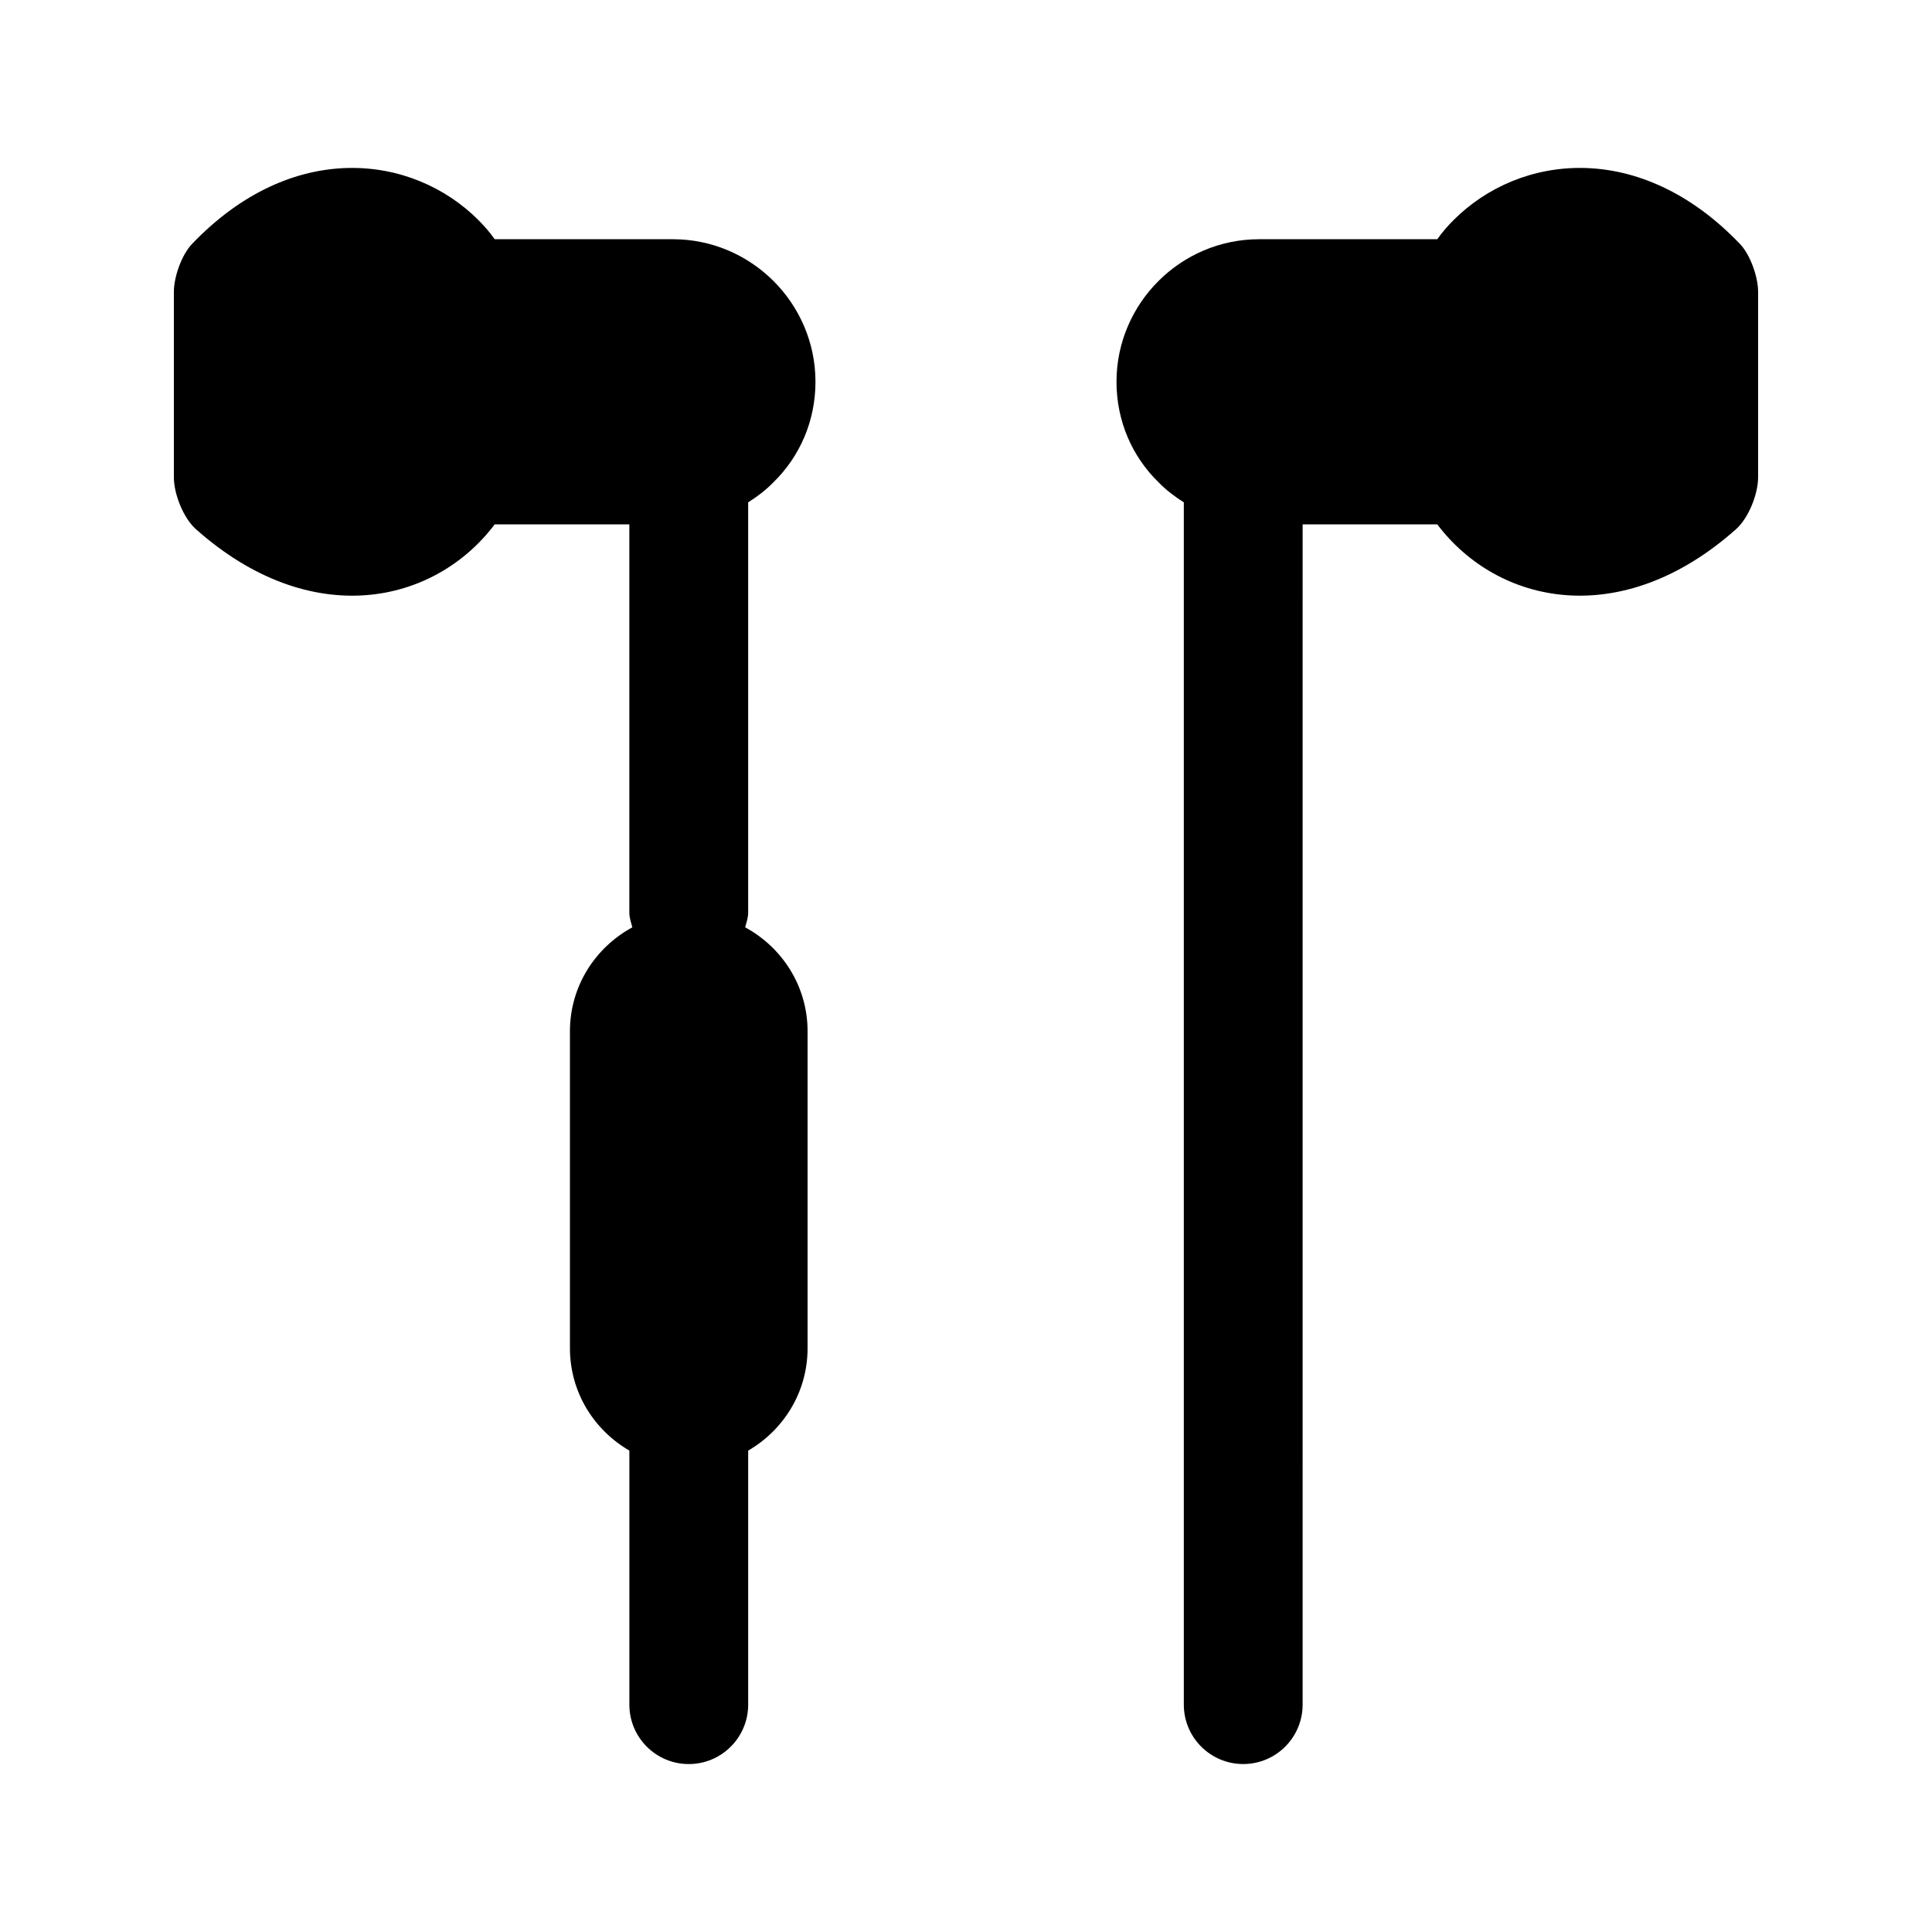
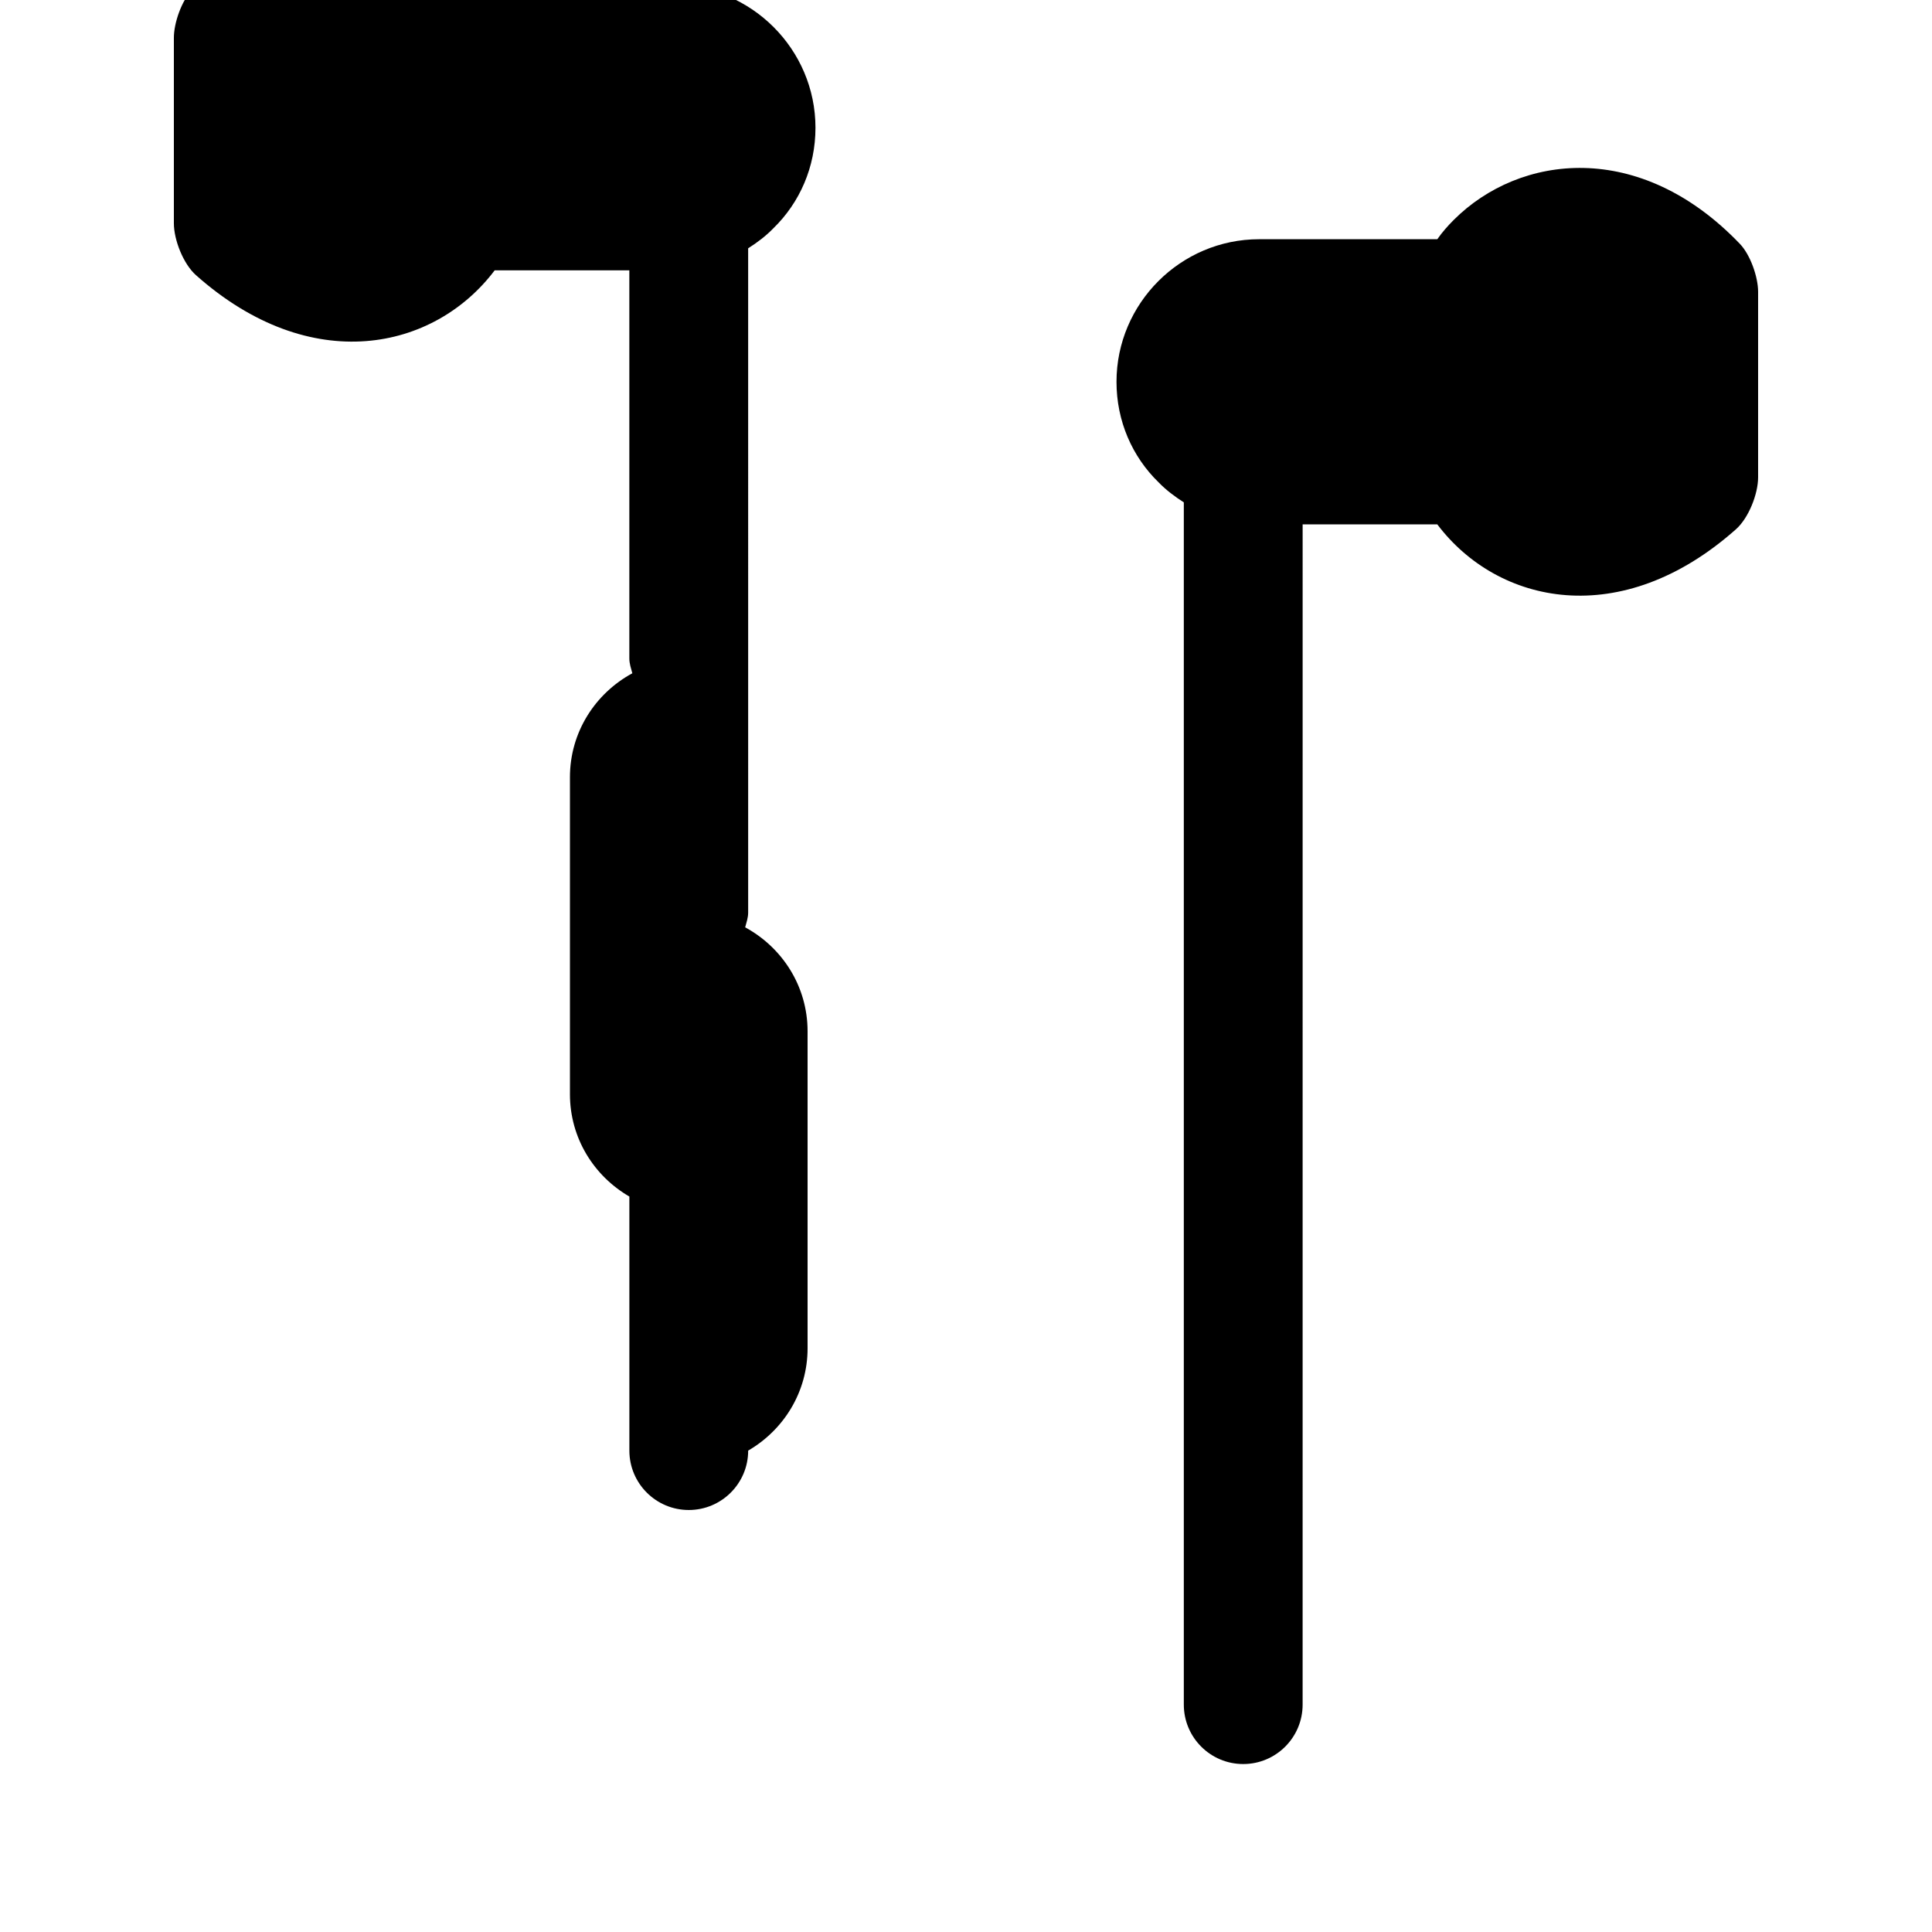
<svg xmlns="http://www.w3.org/2000/svg" fill="#000000" width="800px" height="800px" version="1.1" viewBox="144 144 512 512">
-   <path d="m342.27 385.83c0 1.391-0.453 2.637-0.793 3.922 9.816 5.328 16.539 15.59 16.539 27.566v83.969c0 11.652-6.367 21.691-15.742 27.137v67.328c0 8.691-7.051 15.742-15.742 15.742s-15.742-7.051-15.742-15.742v-67.328c-9.387-5.445-15.75-15.484-15.75-27.137v-83.969c0-11.977 6.723-22.238 16.535-27.566-0.34-1.281-0.793-2.531-0.793-3.922v-102.86h-35.688c-16.012 21.234-48.703 28.359-79.168 1.273-3.324-2.957-5.848-9.305-5.848-13.754v-49.145c0-3.981 2.07-9.832 4.824-12.711 26.523-27.719 58.371-23.816 75.848-6.34 1.512 1.512 3.023 3.211 4.344 5.102h47.23c20.781 0 37.785 17.004 37.785 37.785 0 10.391-4.156 19.836-11.148 26.637-1.992 2.059-4.277 3.781-6.691 5.312zm262.82-177.2c-26.523-27.715-58.371-23.816-75.848-6.336-1.512 1.512-3.023 3.211-4.344 5.102h-47.23c-20.781 0-37.785 17.004-37.785 37.785 0 10.391 4.156 19.836 11.148 26.637 1.996 2.055 4.277 3.777 6.691 5.309v318.62c0 8.691 7.051 15.742 15.742 15.742s15.742-7.051 15.742-15.742l0.004-312.78h35.688c16.016 21.234 48.703 28.359 79.168 1.273 3.324-2.957 5.848-9.305 5.848-13.754v-49.145c0-3.984-2.07-9.836-4.824-12.711z" />
+   <path d="m342.27 385.83c0 1.391-0.453 2.637-0.793 3.922 9.816 5.328 16.539 15.59 16.539 27.566v83.969c0 11.652-6.367 21.691-15.742 27.137c0 8.691-7.051 15.742-15.742 15.742s-15.742-7.051-15.742-15.742v-67.328c-9.387-5.445-15.75-15.484-15.75-27.137v-83.969c0-11.977 6.723-22.238 16.535-27.566-0.34-1.281-0.793-2.531-0.793-3.922v-102.86h-35.688c-16.012 21.234-48.703 28.359-79.168 1.273-3.324-2.957-5.848-9.305-5.848-13.754v-49.145c0-3.981 2.07-9.832 4.824-12.711 26.523-27.719 58.371-23.816 75.848-6.34 1.512 1.512 3.023 3.211 4.344 5.102h47.23c20.781 0 37.785 17.004 37.785 37.785 0 10.391-4.156 19.836-11.148 26.637-1.992 2.059-4.277 3.781-6.691 5.312zm262.82-177.2c-26.523-27.715-58.371-23.816-75.848-6.336-1.512 1.512-3.023 3.211-4.344 5.102h-47.23c-20.781 0-37.785 17.004-37.785 37.785 0 10.391 4.156 19.836 11.148 26.637 1.996 2.055 4.277 3.777 6.691 5.309v318.62c0 8.691 7.051 15.742 15.742 15.742s15.742-7.051 15.742-15.742l0.004-312.78h35.688c16.016 21.234 48.703 28.359 79.168 1.273 3.324-2.957 5.848-9.305 5.848-13.754v-49.145c0-3.984-2.07-9.836-4.824-12.711z" />
</svg>